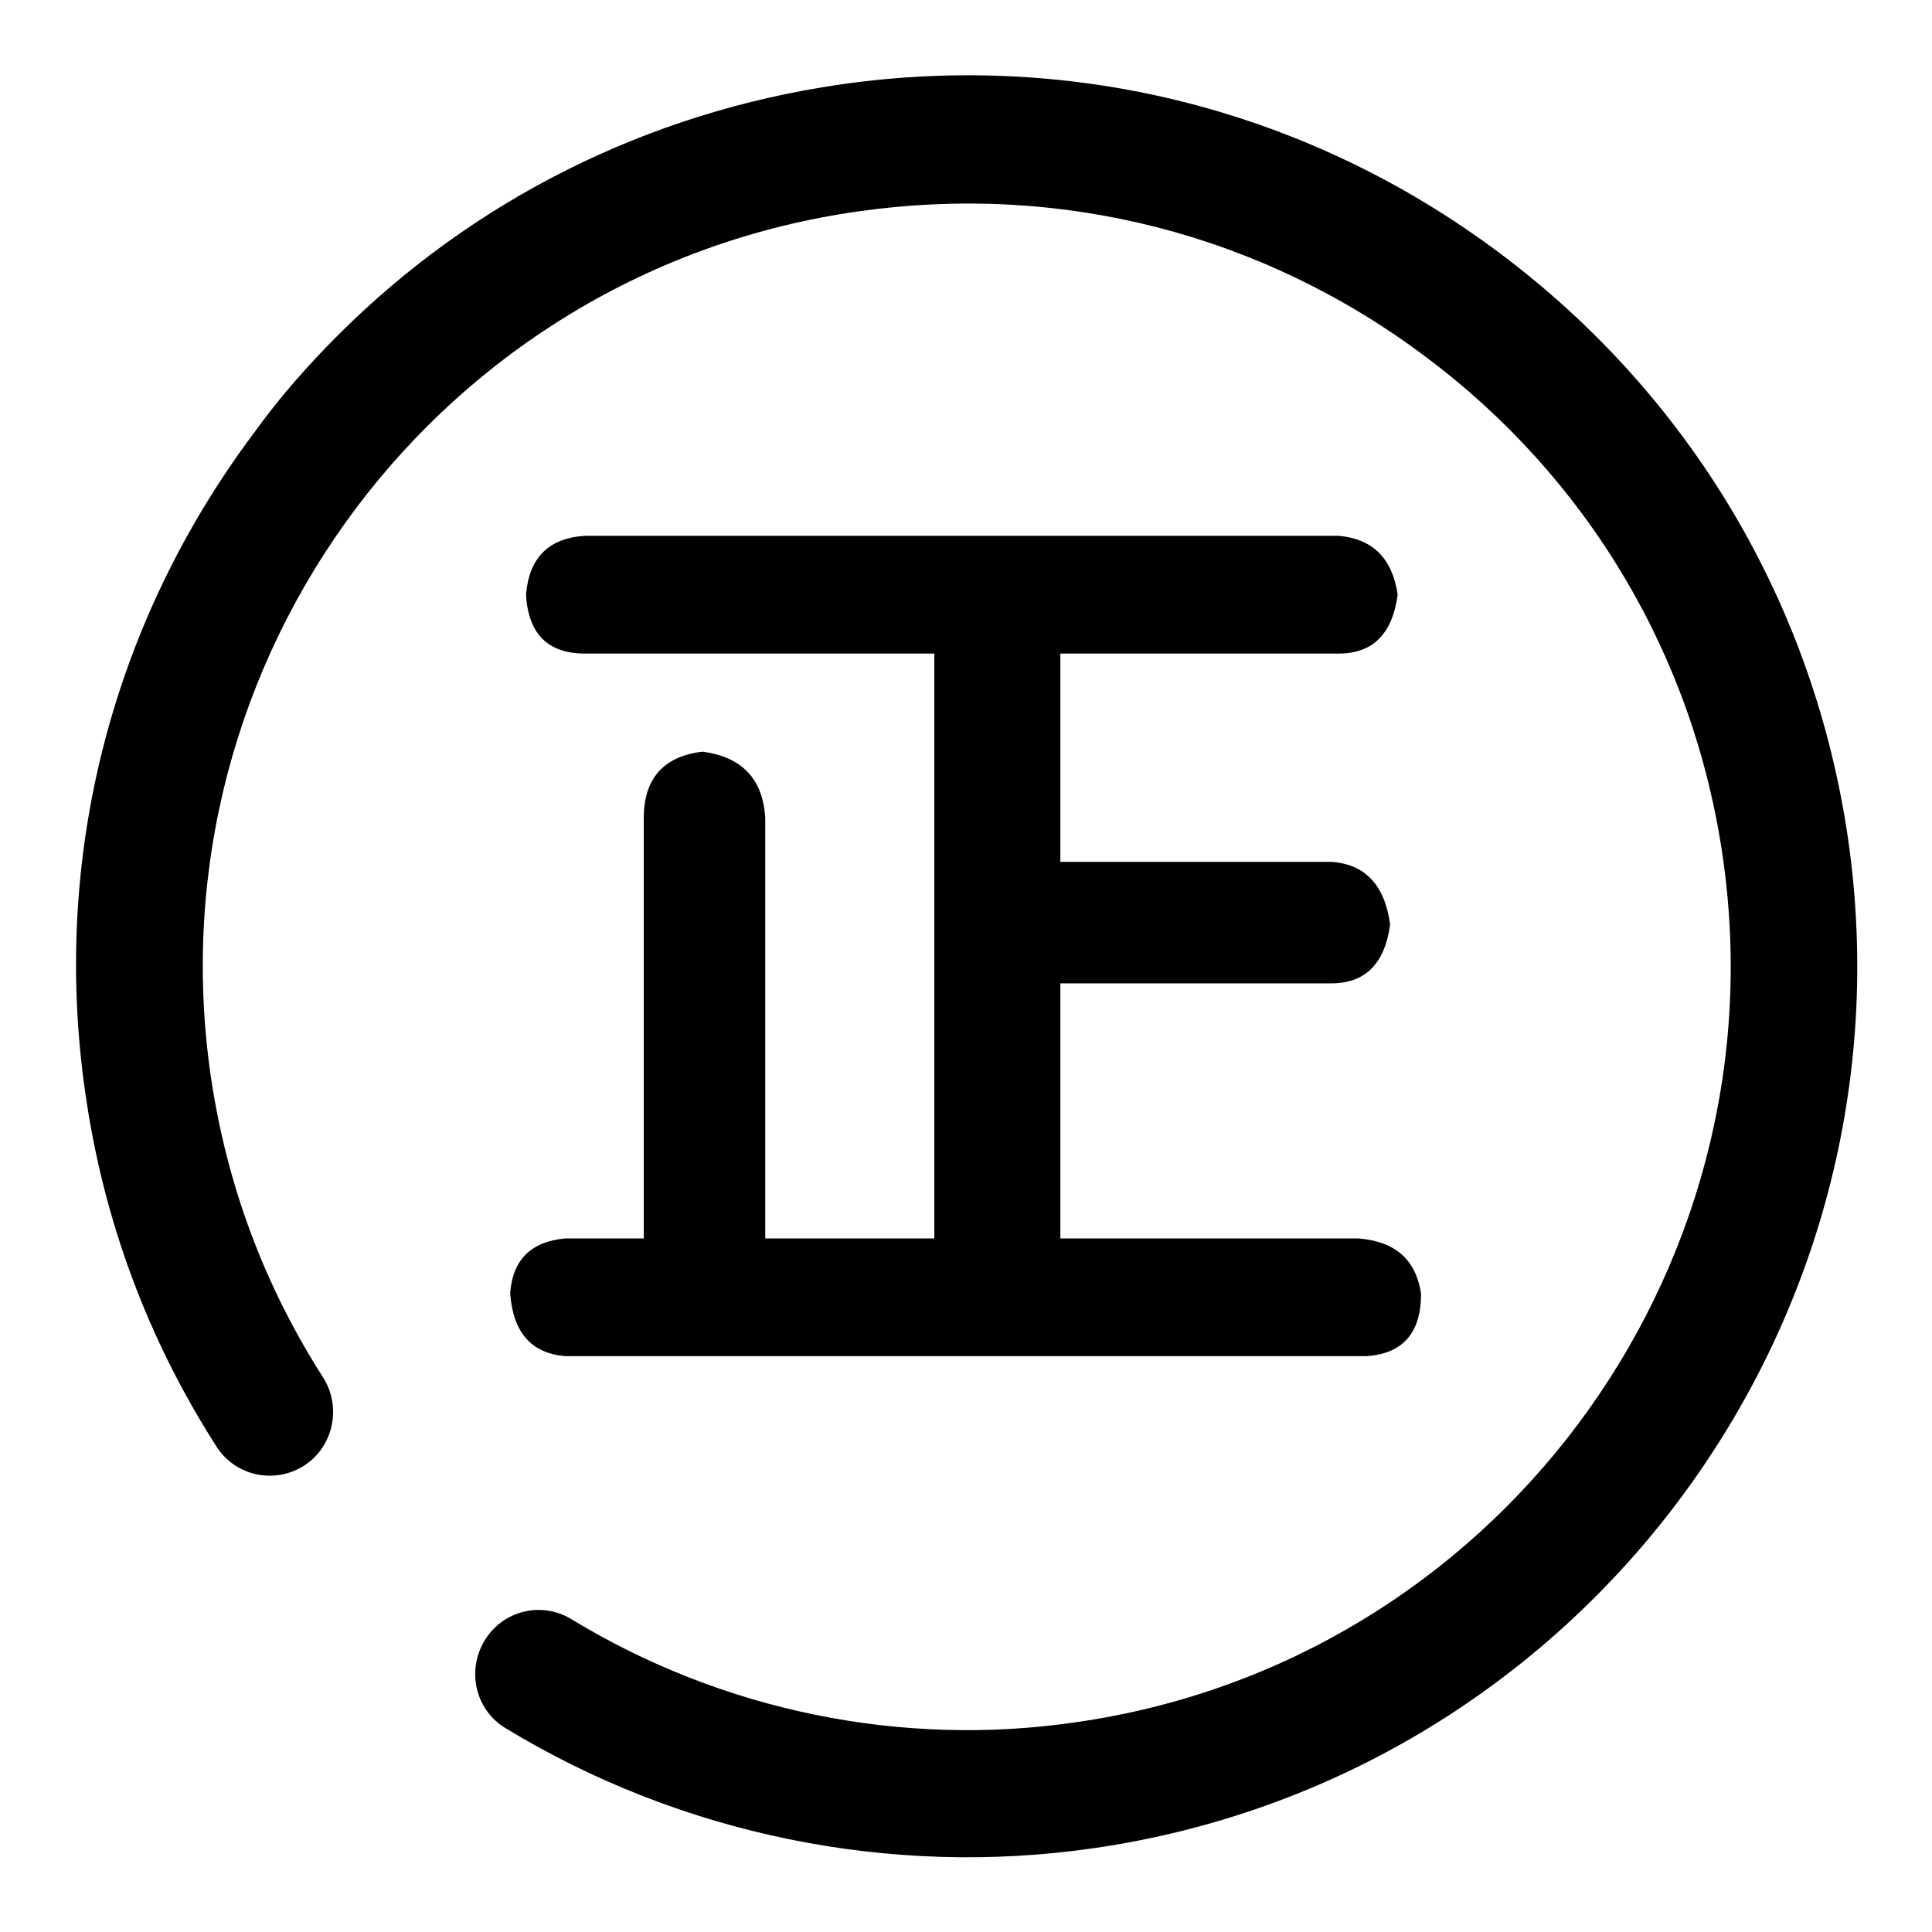
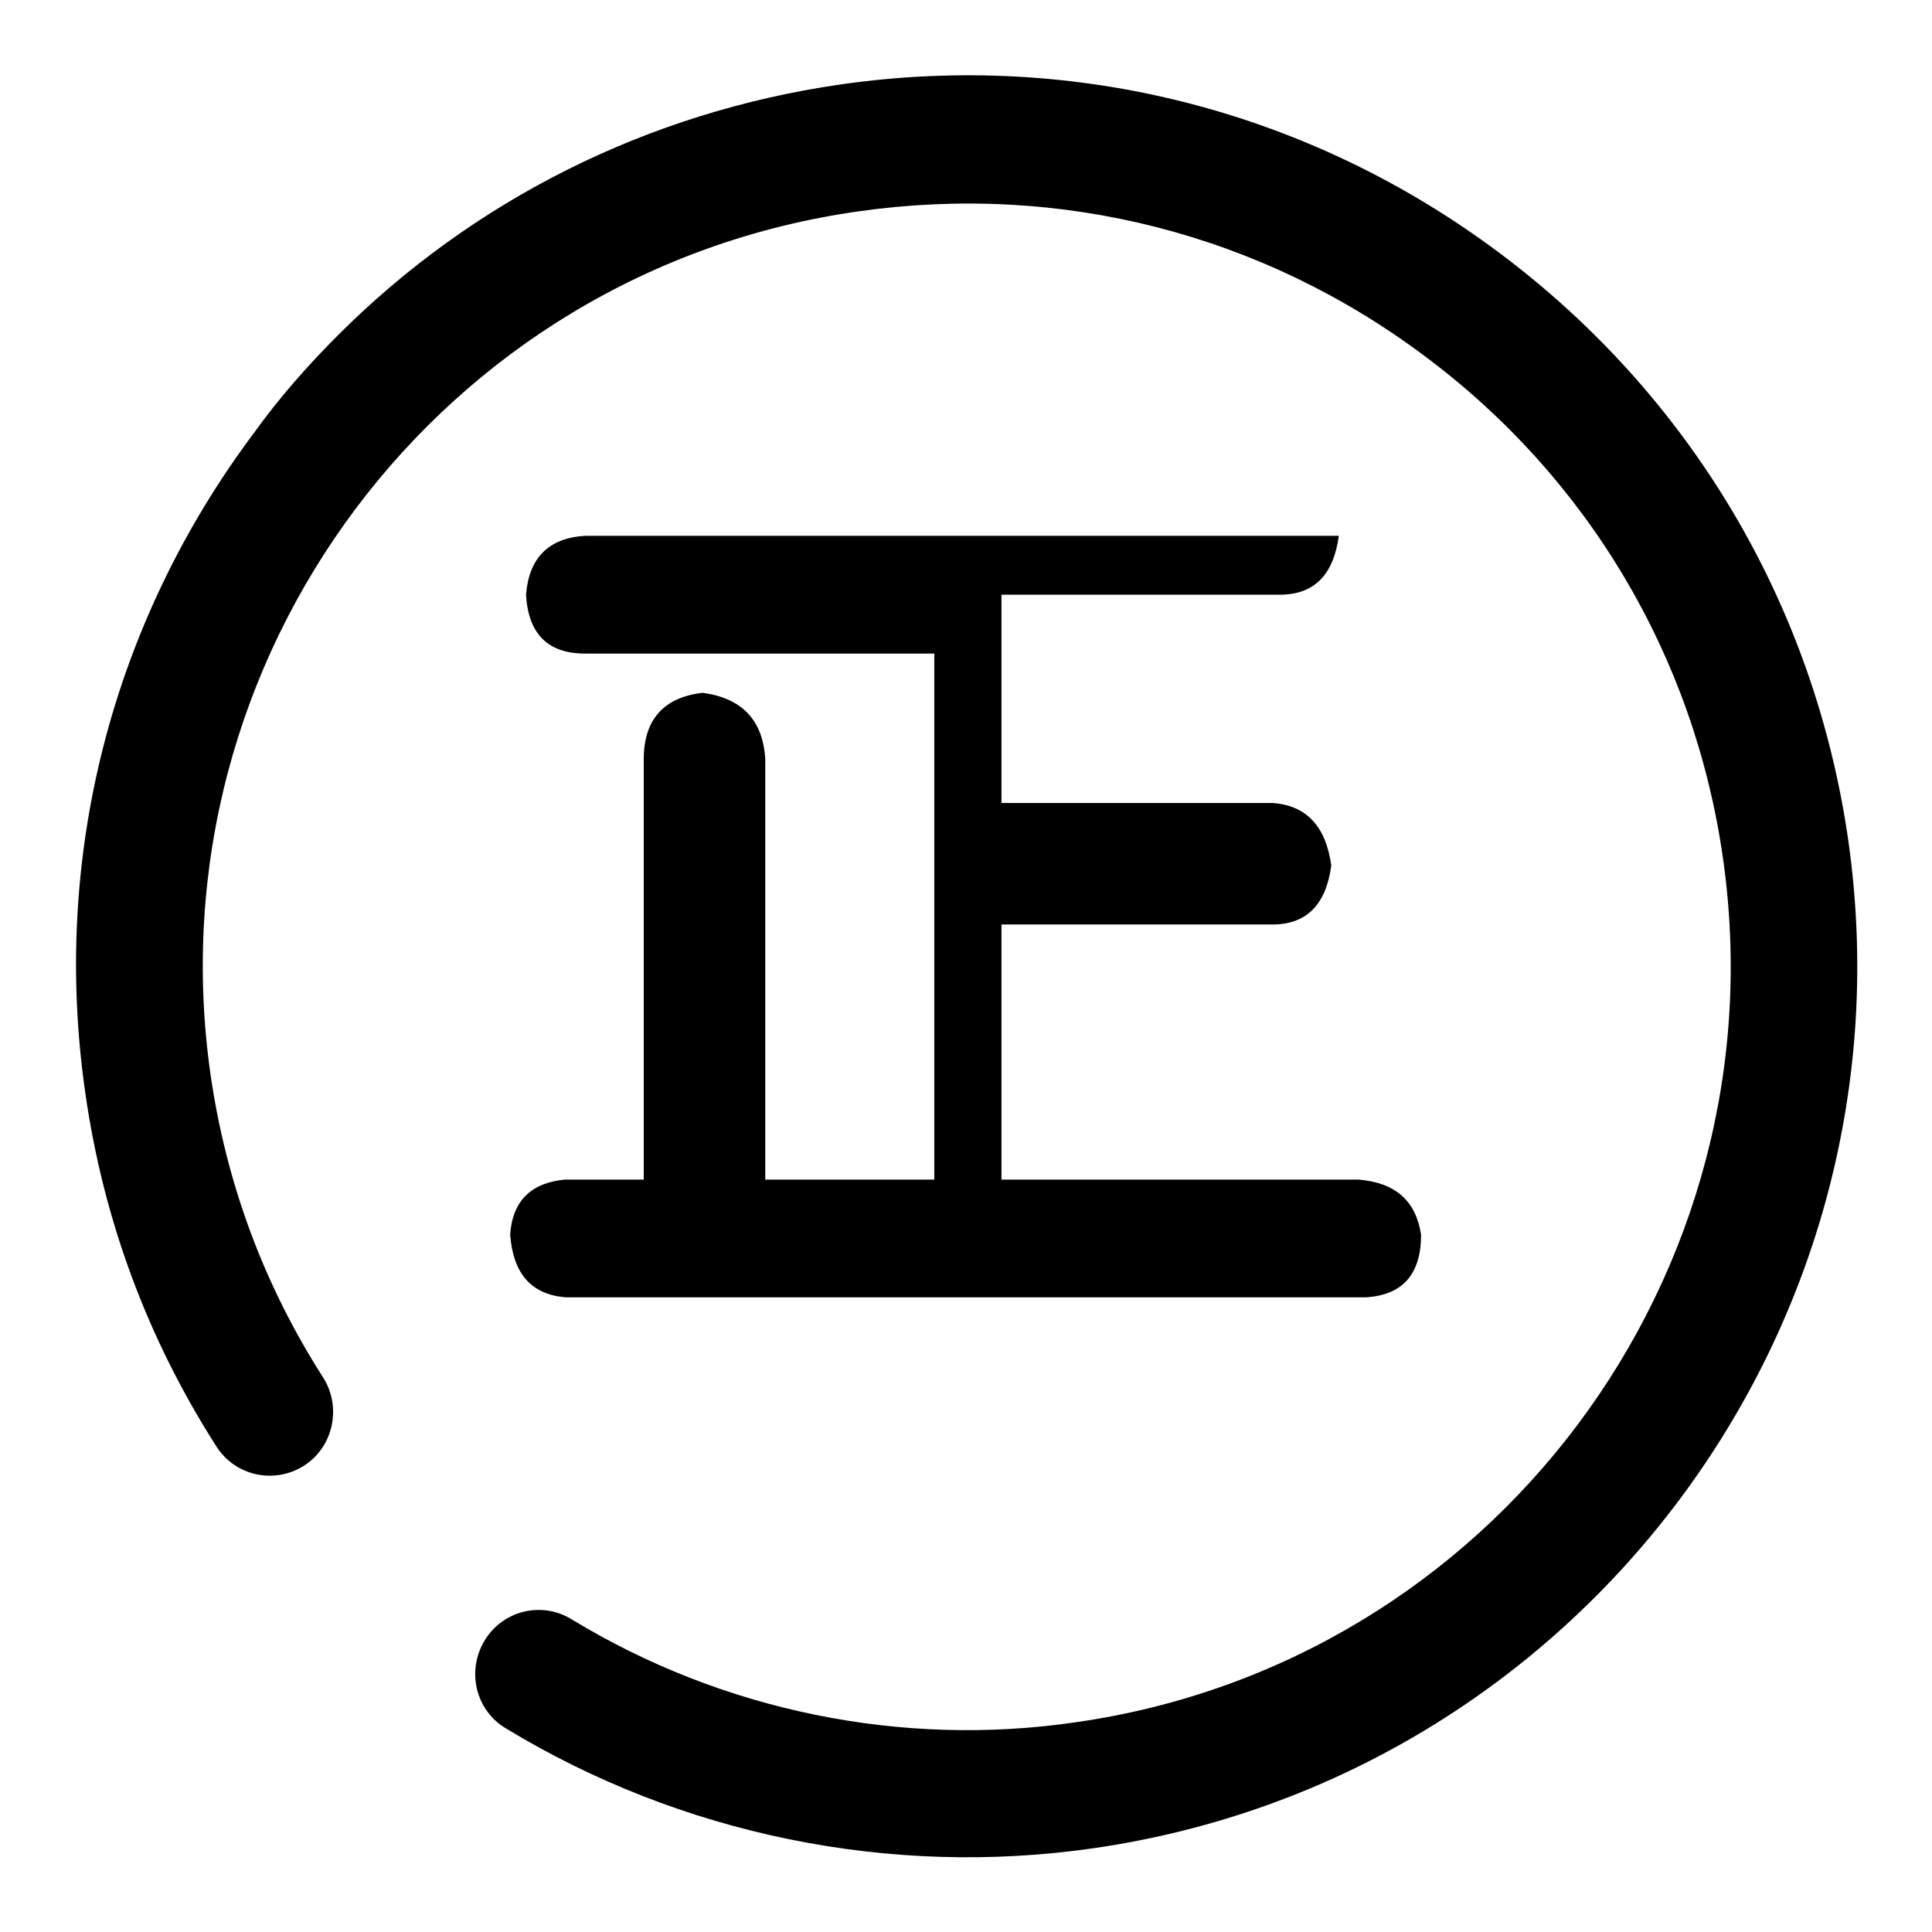
<svg xmlns="http://www.w3.org/2000/svg" version="1.1" x="0px" y="0px" viewBox="0 0 256 256" enable-background="new 0 0 256 256" xml:space="preserve">
  <g>
-     <path fill="#000000" d="M44.8,44.4c17.9-17.9,41-29.5,66.5-33.2c31.2-4.5,62.3,3.5,87.5,22.4c25.2,18.9,41.6,46.5,46.1,77.7 c9.2,64.4-35.6,124.3-100,133.6c-27,3.9-54.7-1.8-77.9-15.9c-4-2.4-5.2-7.6-2.8-11.6c2.4-4,7.6-5.3,11.6-2.8 c19.9,12.1,43.7,17,66.8,13.6c55.2-7.9,93.6-59.3,85.7-114.5c-3.8-26.7-17.9-50.4-39.5-66.5c-21.6-16.2-48.2-23-75-19.2 C58.4,35.8,20,87.2,27.9,142.4c2.1,14.5,7.1,27.9,14.9,40.1c2.5,3.9,1.4,9.2-2.5,11.7c-3.9,2.5-9.1,1.4-11.6-2.5 c-9.1-14.2-15-30-17.4-46.9c-4.5-31.2,3.5-62.3,22.4-87.5C37,52.7,40.8,48.4,44.8,44.4L44.8,44.4L44.8,44.4z M77.5,86.6 c-4.9,0-7.5-2.6-7.8-7.8c0.4-4.9,3-7.5,7.8-7.8h99.9c4.5,0.4,7.1,3,7.8,7.8c-0.7,5.2-3.3,7.8-7.8,7.8h-36.9v27.6h35.9 c4.5,0.3,7.1,3.1,7.8,8.3c-0.7,5.2-3.3,7.8-7.8,7.8h-35.9v33.8H180c4.9,0.4,7.6,2.8,8.3,7.3c0,5.2-2.4,8-7.3,8.3H74.9 c-4.5-0.4-6.9-3.1-7.3-8.3c0.3-4.5,2.8-6.9,7.3-7.3h10.4v-55.7c0-5.2,2.6-8.2,7.8-8.8c5.2,0.7,8,3.6,8.3,8.8v55.7h22.4V86.6H77.5 L77.5,86.6z" />
+     <path fill="#000000" d="M44.8,44.4c17.9-17.9,41-29.5,66.5-33.2c31.2-4.5,62.3,3.5,87.5,22.4c25.2,18.9,41.6,46.5,46.1,77.7 c9.2,64.4-35.6,124.3-100,133.6c-27,3.9-54.7-1.8-77.9-15.9c-4-2.4-5.2-7.6-2.8-11.6c2.4-4,7.6-5.3,11.6-2.8 c19.9,12.1,43.7,17,66.8,13.6c55.2-7.9,93.6-59.3,85.7-114.5c-3.8-26.7-17.9-50.4-39.5-66.5c-21.6-16.2-48.2-23-75-19.2 C58.4,35.8,20,87.2,27.9,142.4c2.1,14.5,7.1,27.9,14.9,40.1c2.5,3.9,1.4,9.2-2.5,11.7c-3.9,2.5-9.1,1.4-11.6-2.5 c-9.1-14.2-15-30-17.4-46.9c-4.5-31.2,3.5-62.3,22.4-87.5C37,52.7,40.8,48.4,44.8,44.4L44.8,44.4L44.8,44.4z M77.5,86.6 c-4.9,0-7.5-2.6-7.8-7.8c0.4-4.9,3-7.5,7.8-7.8h99.9c-0.7,5.2-3.3,7.8-7.8,7.8h-36.9v27.6h35.9 c4.5,0.3,7.1,3.1,7.8,8.3c-0.7,5.2-3.3,7.8-7.8,7.8h-35.9v33.8H180c4.9,0.4,7.6,2.8,8.3,7.3c0,5.2-2.4,8-7.3,8.3H74.9 c-4.5-0.4-6.9-3.1-7.3-8.3c0.3-4.5,2.8-6.9,7.3-7.3h10.4v-55.7c0-5.2,2.6-8.2,7.8-8.8c5.2,0.7,8,3.6,8.3,8.8v55.7h22.4V86.6H77.5 L77.5,86.6z" />
  </g>
</svg>